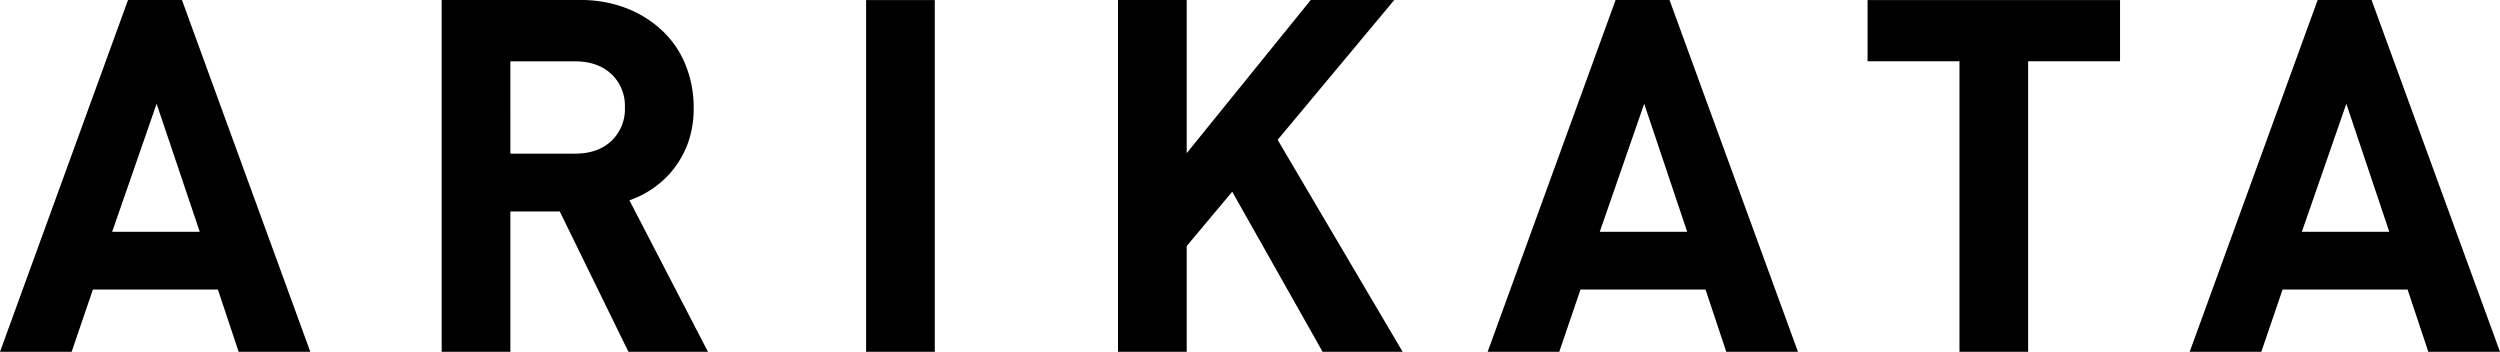
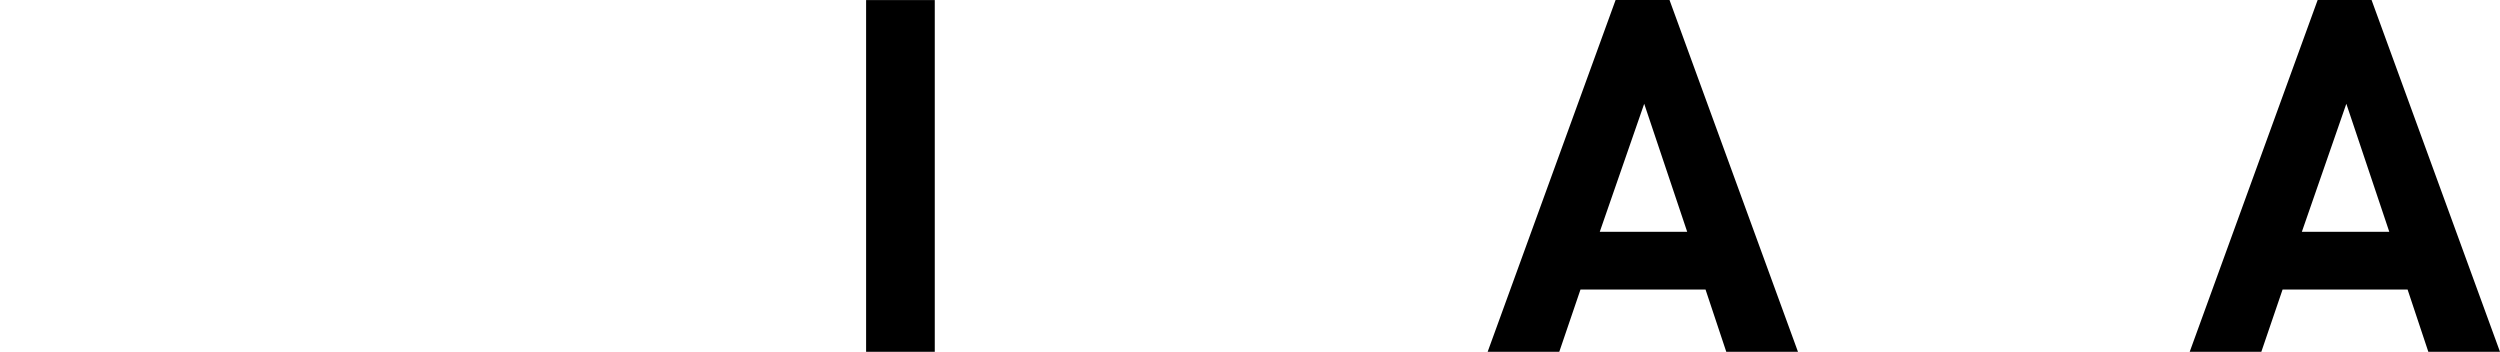
<svg xmlns="http://www.w3.org/2000/svg" viewBox="0 0 742 104.42">
  <g id="レイヤー_2" data-name="レイヤー 2">
    <g id="レイヤー_1-2" data-name="レイヤー 1">
-       <path d="M70.83,104.42,64.67,85.93H27.57l-6.31,18.49H0L38,0H54L92.1,104.42ZM46.48,30.8l-13.19,38h26Z" />
-       <path d="M186.52,104.41,166.14,62.77H151.48v41.64H131.09V0H172a37.76,37.76,0,0,1,14.24,2.56,32.73,32.73,0,0,1,10.69,6.9,28.58,28.58,0,0,1,6.67,10.12A33.49,33.49,0,0,1,205.88,32a30,30,0,0,1-1.54,10,27.75,27.75,0,0,1-4.18,7.84,27.26,27.26,0,0,1-6.08,5.87,29,29,0,0,1-7.27,3.74l23.33,45ZM181.47,22c-2.7-2.53-6.28-3.79-10.79-3.79h-19.2V45.6h19.2c4.51,0,8.09-1.25,10.79-3.78a13,13,0,0,0,4-9.92,13,13,0,0,0-4-9.92" />
      <rect x="257.06" y="0.01" width="20.38" height="104.41" />
-       <polygon points="392.55 104.41 365.72 56.9 352.21 73.03 352.21 104.41 331.83 104.41 331.83 0 352.21 0 352.21 45.46 389.03 0 413.82 0 379.2 41.5 416.3 104.41 392.55 104.41" />
      <path d="M512.36,104.42,506.2,85.93H469.09l-6.3,18.49H441.53L479.51,0h16l38.13,104.42ZM488,30.8l-13.19,38h25.95Z" />
-       <polygon points="601.95 18.18 601.95 104.42 581.57 104.42 581.57 18.18 554.29 18.18 554.29 0.01 629.23 0.01 629.23 18.18 601.95 18.18" />
      <path d="M720.73,104.42l-6.16-18.49h-37.1l-6.31,18.49H649.9L687.88,0h16L742,104.42ZM696.39,30.8l-13.2,38h25.95Z" />
    </g>
  </g>
</svg>